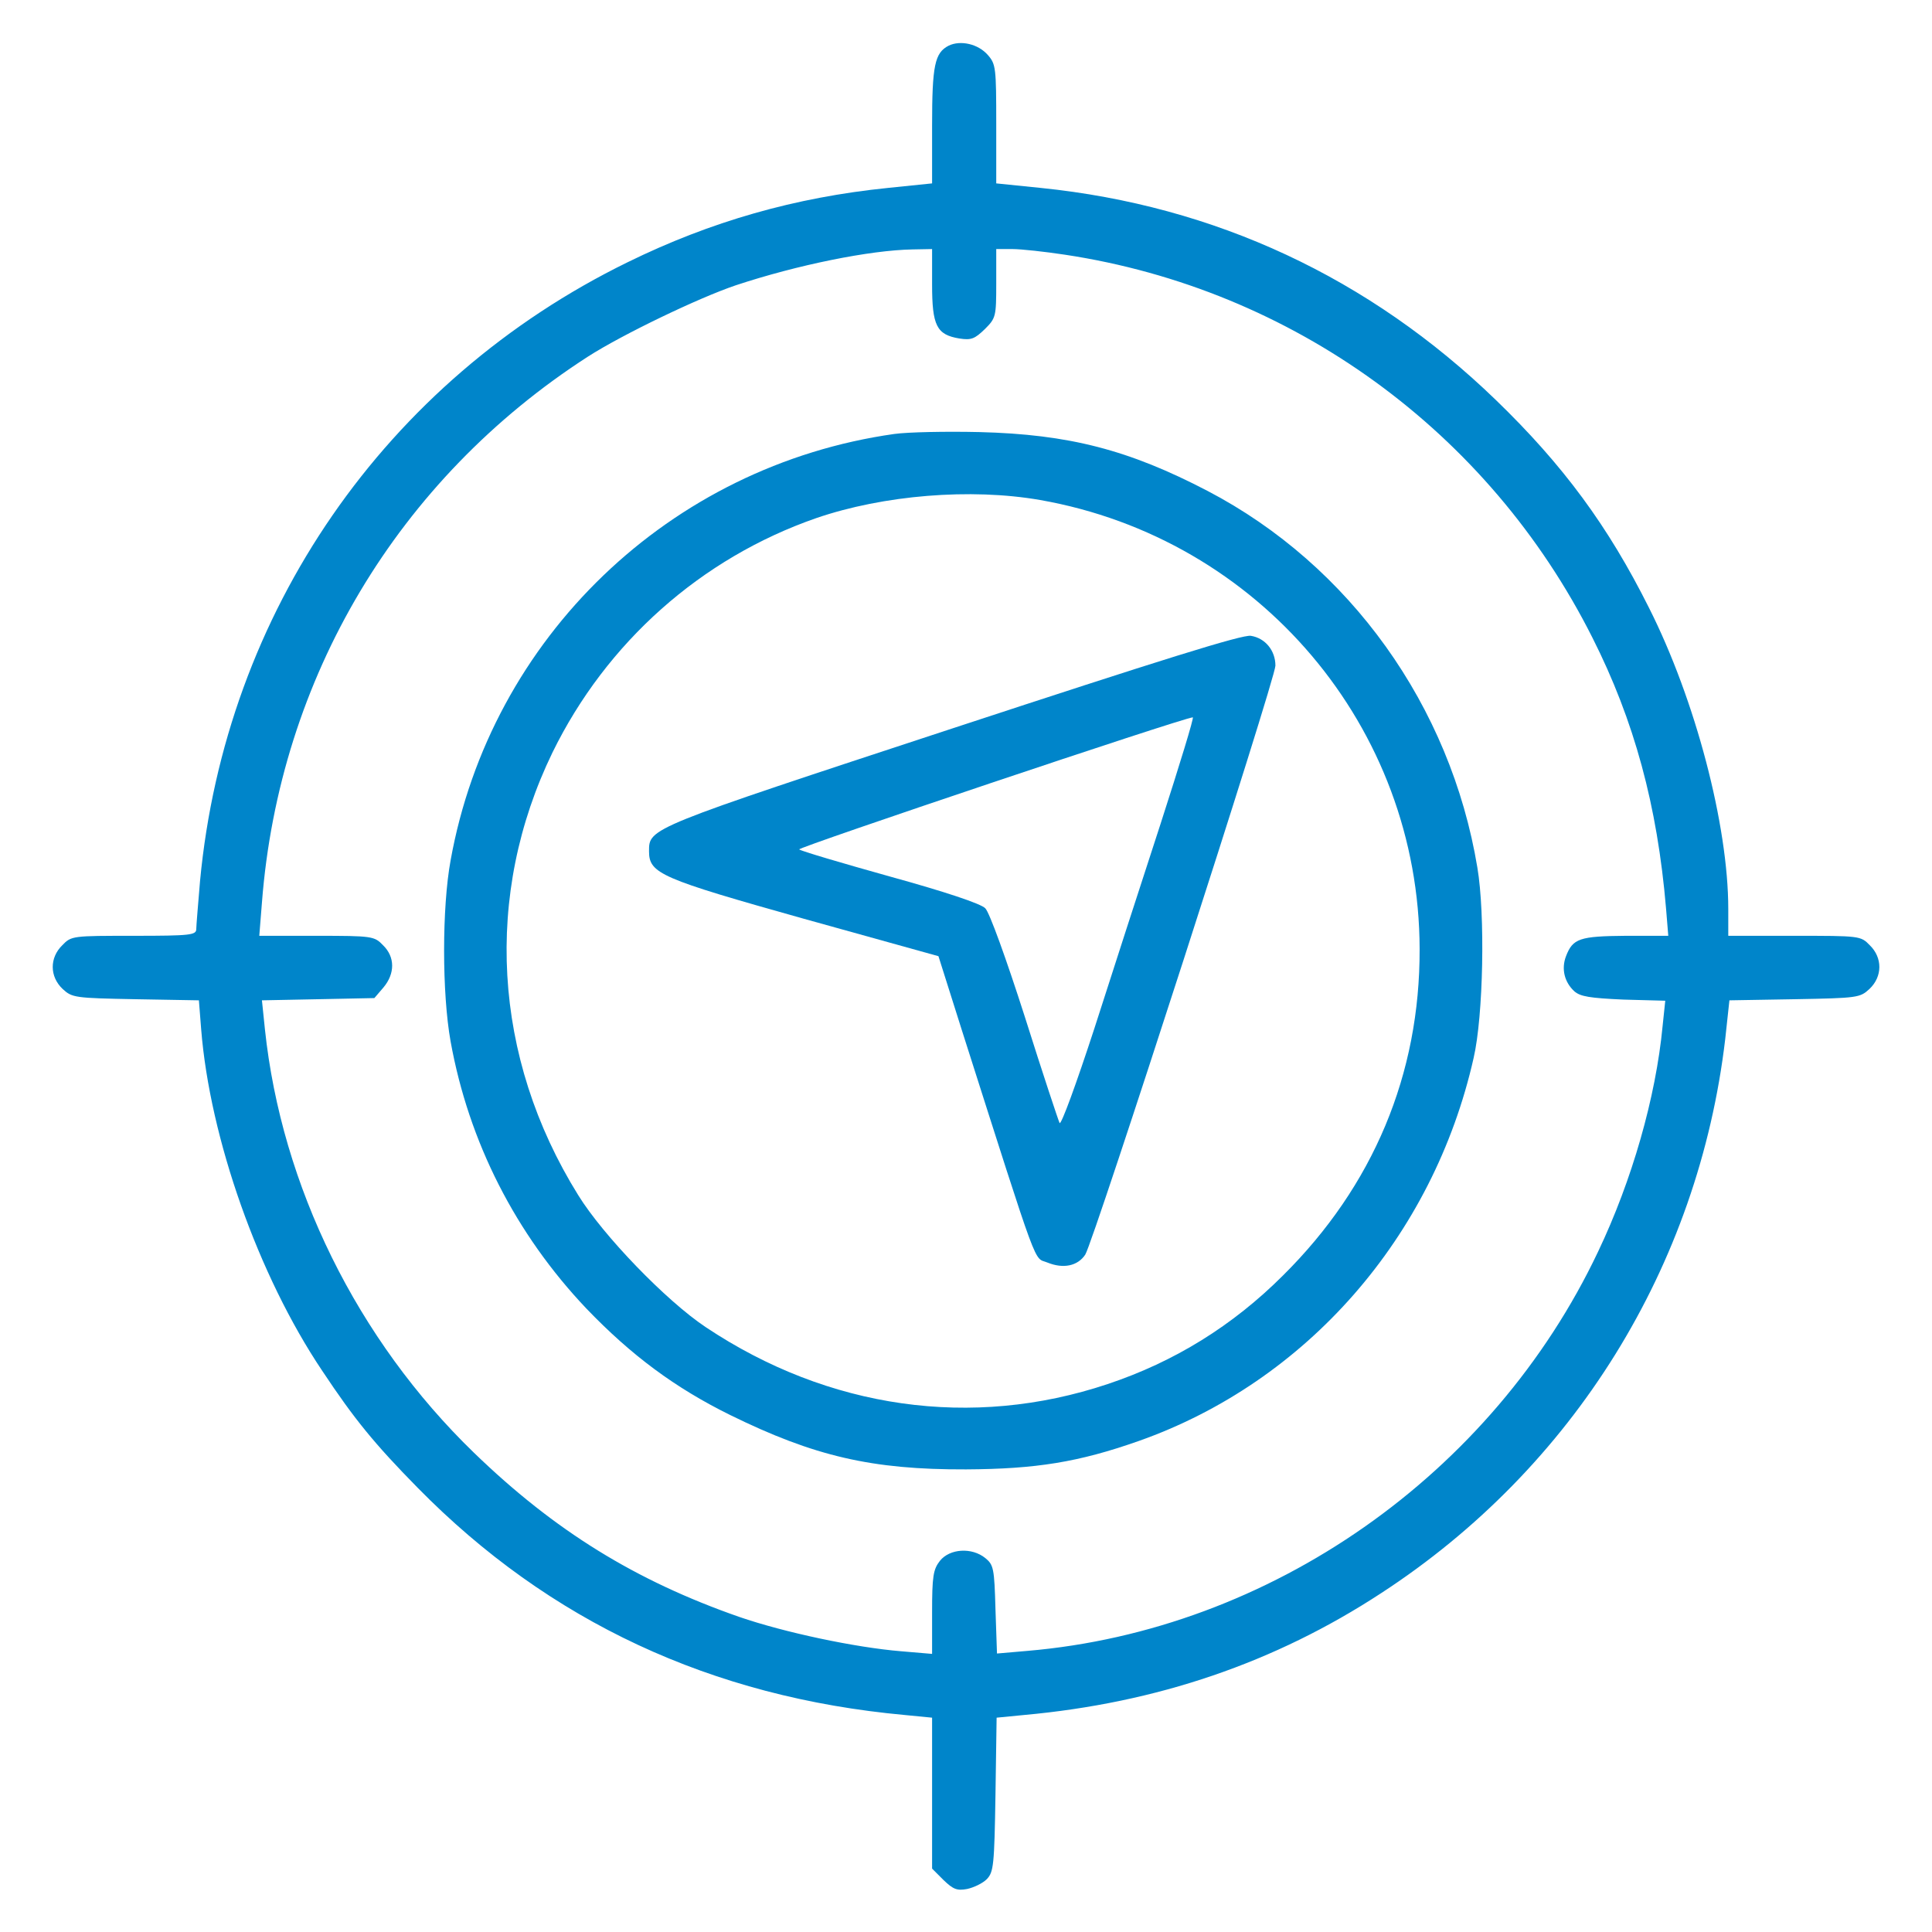
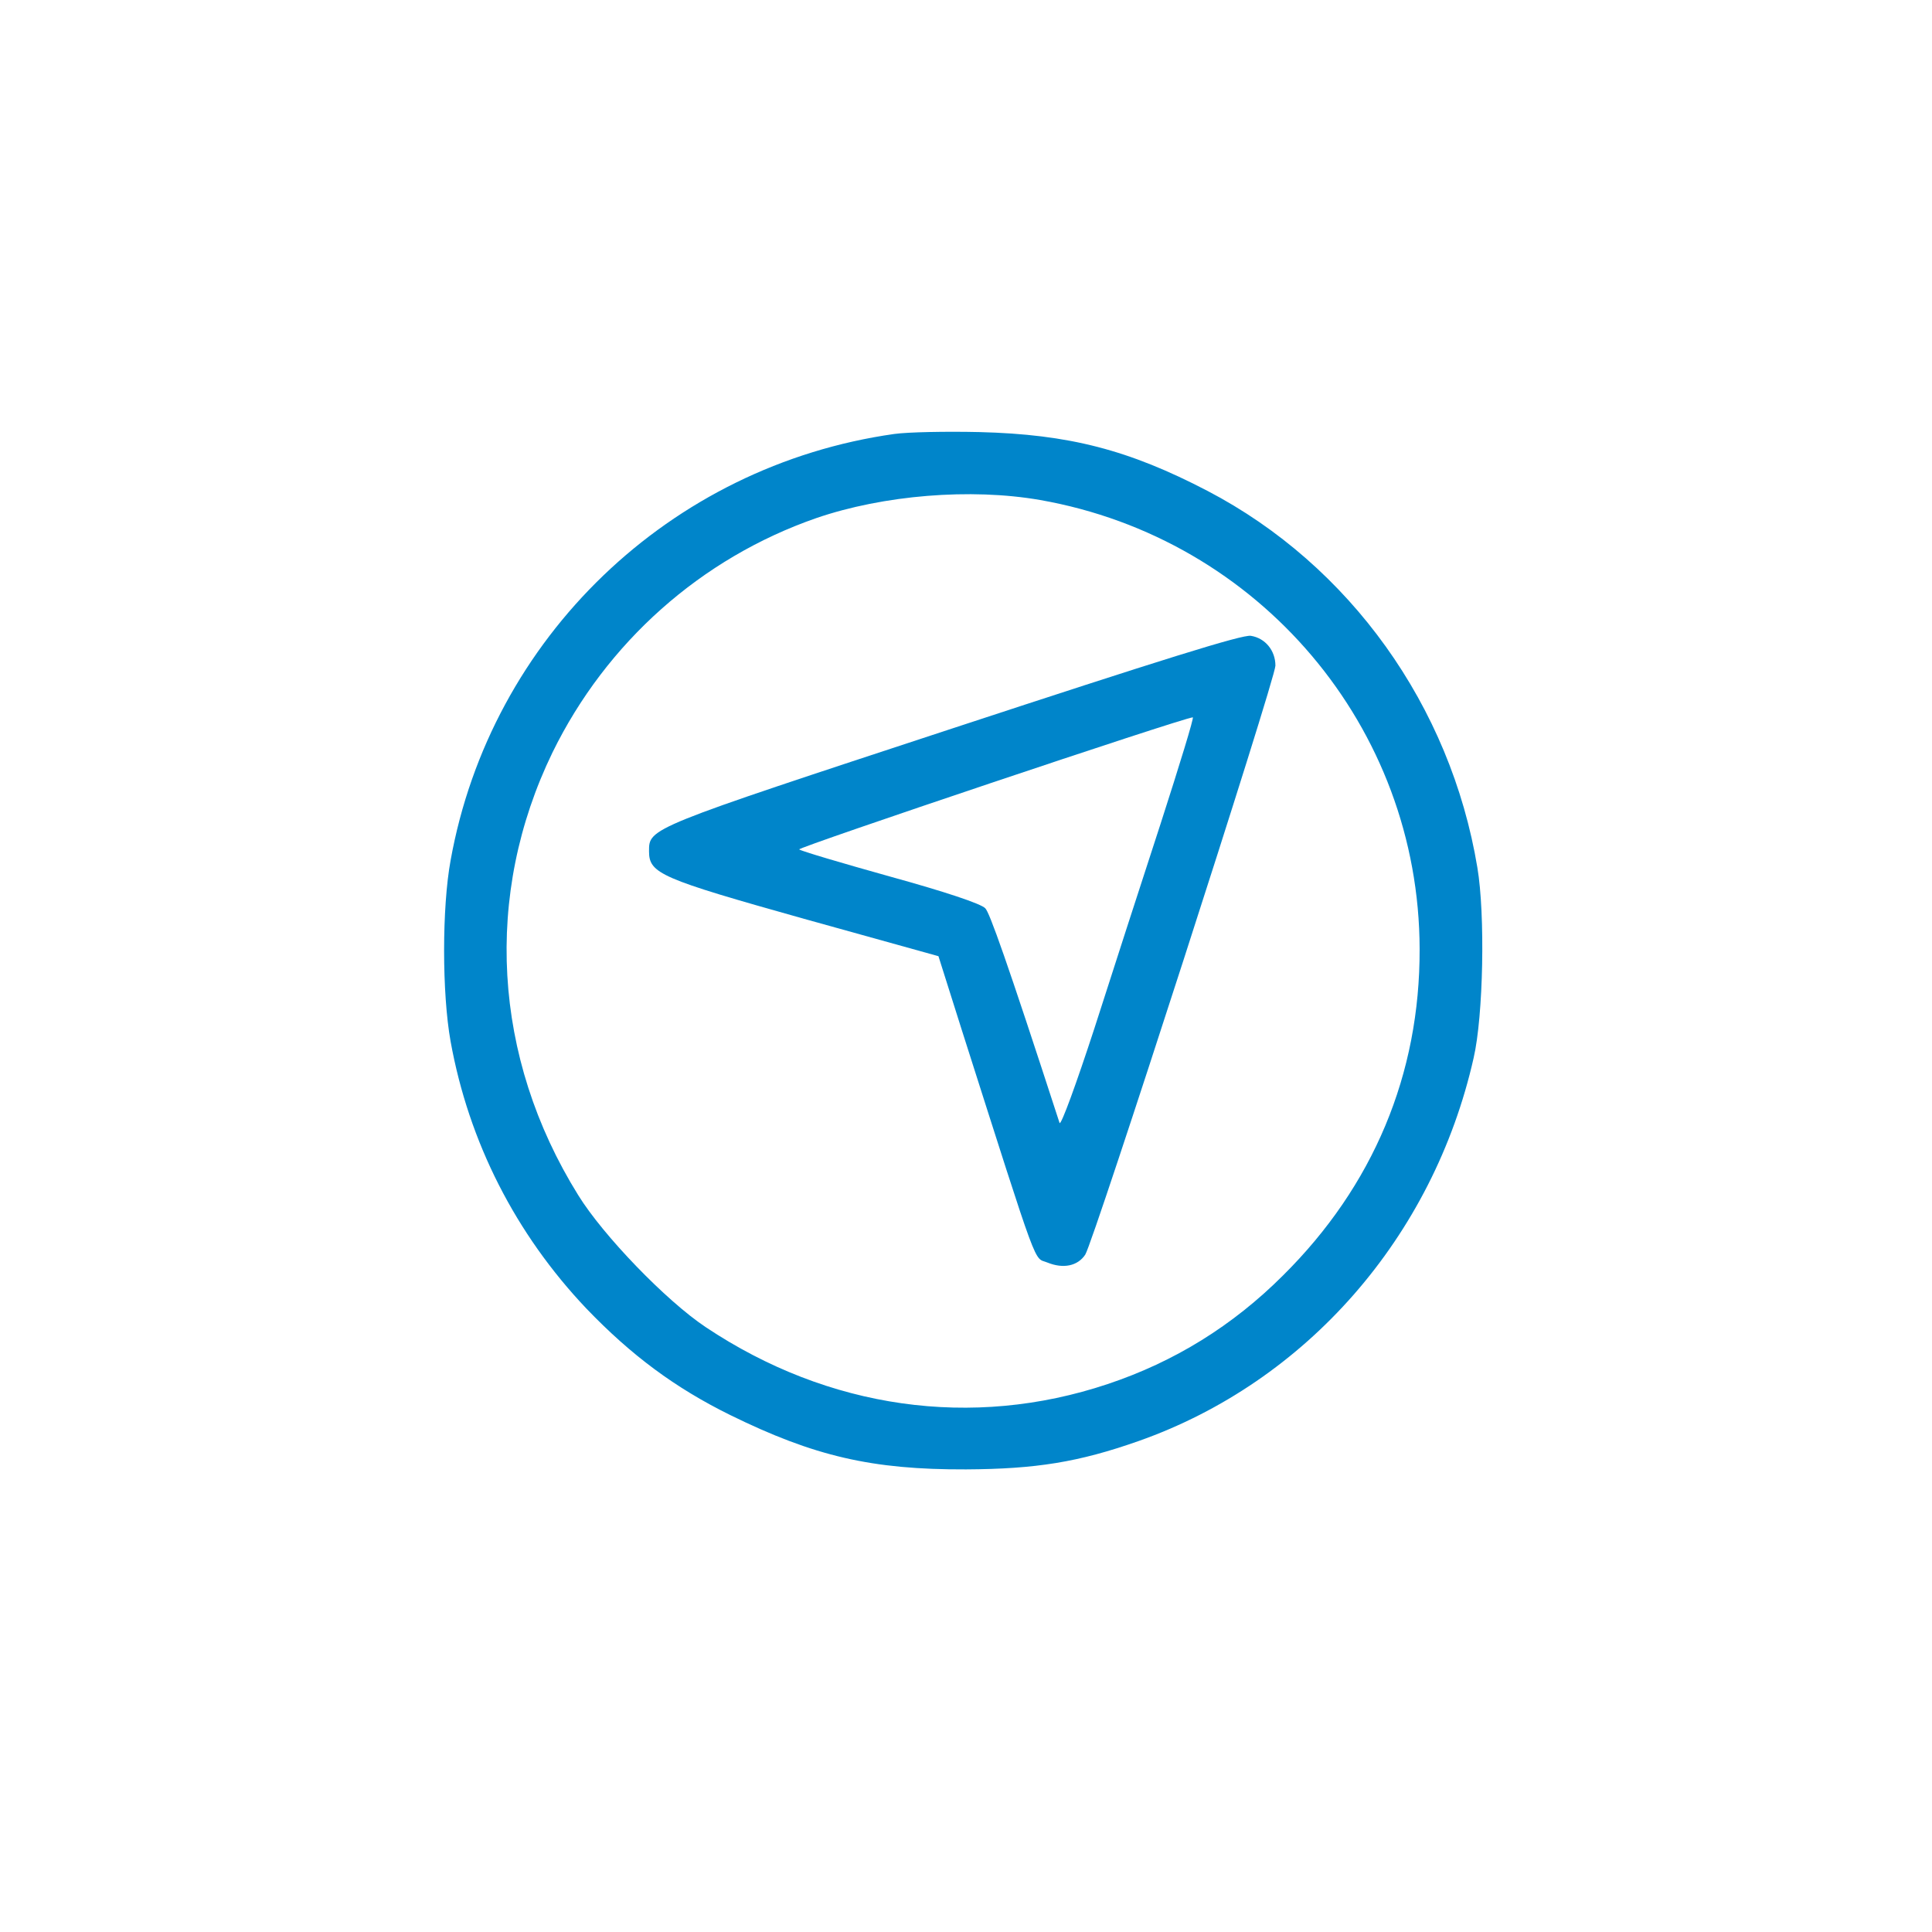
<svg xmlns="http://www.w3.org/2000/svg" width="78" height="78" viewBox="0 0 78 78" fill="none">
-   <path d="M38.301 1.843C37.737 2.133 37.631 2.636 37.631 5.073V7.404L35.848 7.587C32.101 7.968 28.688 8.943 25.337 10.588C15.556 15.372 9.097 24.726 8.076 35.572C8 36.486 7.924 37.37 7.924 37.507C7.924 37.751 7.695 37.781 5.41 37.781C2.927 37.781 2.881 37.781 2.515 38.162C1.998 38.665 1.998 39.427 2.531 39.929C2.912 40.28 3.018 40.295 5.471 40.341L8.03 40.386L8.122 41.559C8.472 45.947 10.422 51.492 13.012 55.347C14.307 57.297 15.114 58.287 16.866 60.069C22.168 65.462 28.719 68.524 36.534 69.24L37.631 69.347V72.394V75.441L38.088 75.898C38.484 76.279 38.636 76.34 39.047 76.263C39.322 76.202 39.672 76.035 39.84 75.867C40.114 75.578 40.144 75.319 40.19 72.455L40.236 69.347L41.333 69.24C46.71 68.753 51.479 67.123 55.76 64.32C63.529 59.262 68.572 51.127 69.653 41.94L69.821 40.386L72.457 40.341C75.001 40.295 75.092 40.28 75.473 39.929C76.006 39.427 76.006 38.665 75.488 38.162C75.123 37.781 75.077 37.781 72.441 37.781H69.775V36.7C69.775 33.318 68.45 28.26 66.576 24.543C64.931 21.252 63.118 18.784 60.391 16.148C55.287 11.213 49.056 8.303 42.018 7.587L40.221 7.404V5.012C40.221 2.742 40.205 2.59 39.885 2.224C39.489 1.767 38.773 1.615 38.301 1.843ZM37.631 11.487C37.631 13.147 37.813 13.513 38.728 13.665C39.215 13.742 39.352 13.681 39.764 13.284C40.205 12.843 40.221 12.782 40.221 11.441V10.055H40.876C41.226 10.055 42.186 10.161 42.993 10.283C52.18 11.67 60.101 17.413 64.291 25.746C65.982 29.098 66.911 32.526 67.262 36.669L67.353 37.781H65.632C63.773 37.797 63.499 37.888 63.224 38.604C63.026 39.122 63.163 39.655 63.56 40.021C63.803 40.234 64.184 40.295 65.54 40.356L67.231 40.402L67.124 41.422C66.85 44.302 65.891 47.653 64.519 50.532C60.254 59.536 51.281 65.813 41.485 66.65L40.251 66.757L40.19 64.975C40.144 63.314 40.114 63.177 39.779 62.903C39.23 62.461 38.347 62.522 37.951 63.01C37.676 63.36 37.631 63.634 37.631 65.097V66.772L36.382 66.666C34.523 66.513 31.659 65.904 29.846 65.279C25.657 63.817 22.396 61.806 19.136 58.652C14.414 54.082 11.367 47.882 10.696 41.559L10.575 40.386L12.844 40.341L15.114 40.295L15.48 39.868C15.952 39.305 15.952 38.635 15.465 38.162C15.114 37.797 15.038 37.781 12.784 37.781H10.468L10.575 36.441C11.275 27.376 16.059 19.348 23.737 14.397C25.139 13.498 28.216 12.02 29.709 11.517C32.192 10.695 35.117 10.101 36.839 10.07L37.631 10.055V11.487Z" fill="#0085CA" />
  <path d="M36.108 17.52C27.044 18.799 19.807 25.746 18.192 34.735C17.842 36.639 17.842 40.097 18.192 42.047C18.924 46.099 20.813 49.817 23.677 52.833C25.49 54.722 27.257 56.032 29.481 57.129C32.863 58.79 35.194 59.338 39.003 59.323C41.821 59.308 43.542 59.033 45.965 58.18C52.744 55.789 57.863 49.939 59.493 42.718C59.889 41.011 59.965 36.913 59.645 35.024C58.564 28.504 54.496 22.821 48.753 19.82C45.569 18.16 43.162 17.535 39.536 17.444C38.195 17.413 36.657 17.444 36.108 17.52ZM41.989 20.186C50.84 21.74 57.299 29.372 57.314 38.315C57.33 43.373 55.441 47.882 51.8 51.492C49.773 53.519 47.412 54.981 44.715 55.88C39.246 57.708 33.442 56.885 28.491 53.58C26.891 52.513 24.347 49.878 23.342 48.248C19.884 42.687 19.518 36.121 22.306 30.378C24.484 25.929 28.308 22.532 32.955 20.917C35.666 19.988 39.185 19.698 41.989 20.186Z" fill="#0085CA" />
-   <path d="M38.467 29.403C26.142 33.455 26.203 33.425 26.203 34.369C26.203 35.268 26.66 35.466 32.465 37.096L37.888 38.604L38.832 41.59C42.016 51.569 41.712 50.731 42.291 50.974C42.931 51.233 43.509 51.112 43.814 50.654C44.149 50.137 51.492 27.407 51.492 26.874C51.492 26.264 51.081 25.762 50.502 25.67C50.167 25.609 46.861 26.645 38.467 29.403ZM46.861 33.242C46.084 35.618 44.88 39.351 44.18 41.529C43.464 43.723 42.839 45.444 42.778 45.338C42.732 45.246 42.093 43.327 41.377 41.057C40.63 38.726 39.944 36.822 39.777 36.669C39.609 36.487 38.147 35.999 35.938 35.39C33.973 34.841 32.327 34.354 32.266 34.293C32.175 34.217 47.684 29.006 48.156 28.961C48.217 28.946 47.623 30.88 46.861 33.242Z" fill="#0085CA" />
+   <path d="M38.467 29.403C26.142 33.455 26.203 33.425 26.203 34.369C26.203 35.268 26.66 35.466 32.465 37.096L37.888 38.604L38.832 41.59C42.016 51.569 41.712 50.731 42.291 50.974C42.931 51.233 43.509 51.112 43.814 50.654C44.149 50.137 51.492 27.407 51.492 26.874C51.492 26.264 51.081 25.762 50.502 25.67C50.167 25.609 46.861 26.645 38.467 29.403ZM46.861 33.242C46.084 35.618 44.88 39.351 44.18 41.529C43.464 43.723 42.839 45.444 42.778 45.338C40.63 38.726 39.944 36.822 39.777 36.669C39.609 36.487 38.147 35.999 35.938 35.39C33.973 34.841 32.327 34.354 32.266 34.293C32.175 34.217 47.684 29.006 48.156 28.961C48.217 28.946 47.623 30.88 46.861 33.242Z" fill="#0085CA" />
</svg>